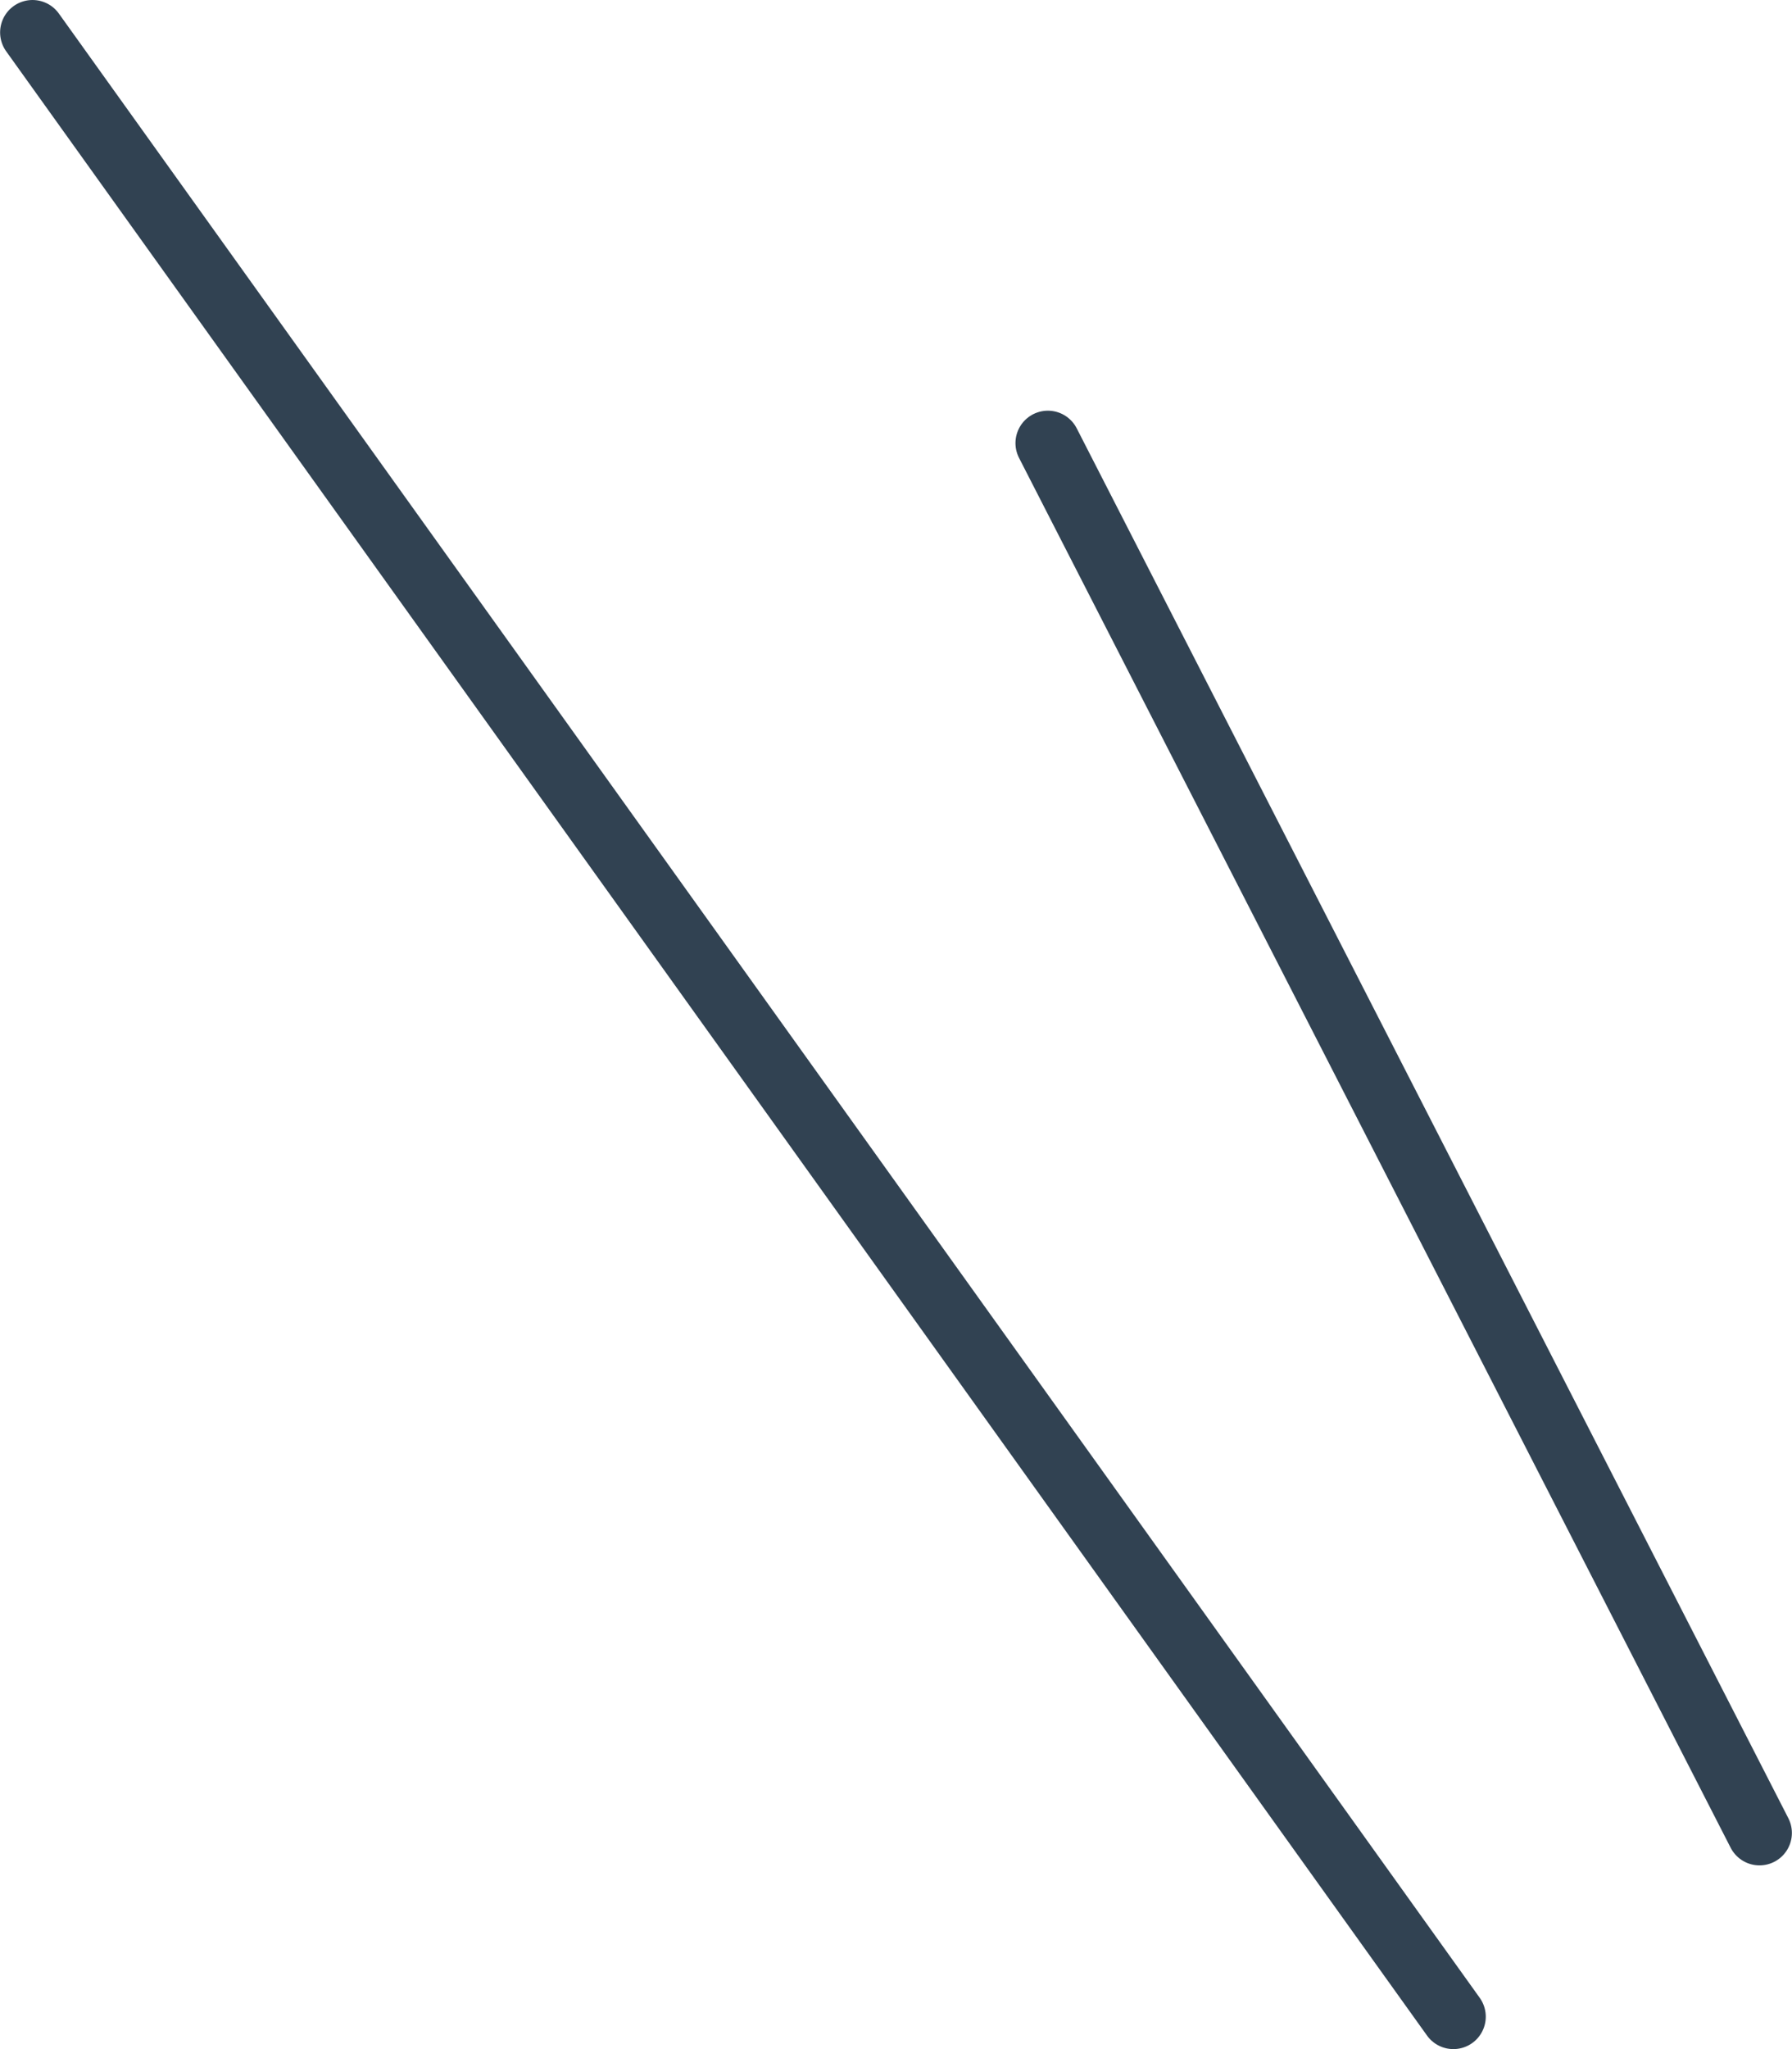
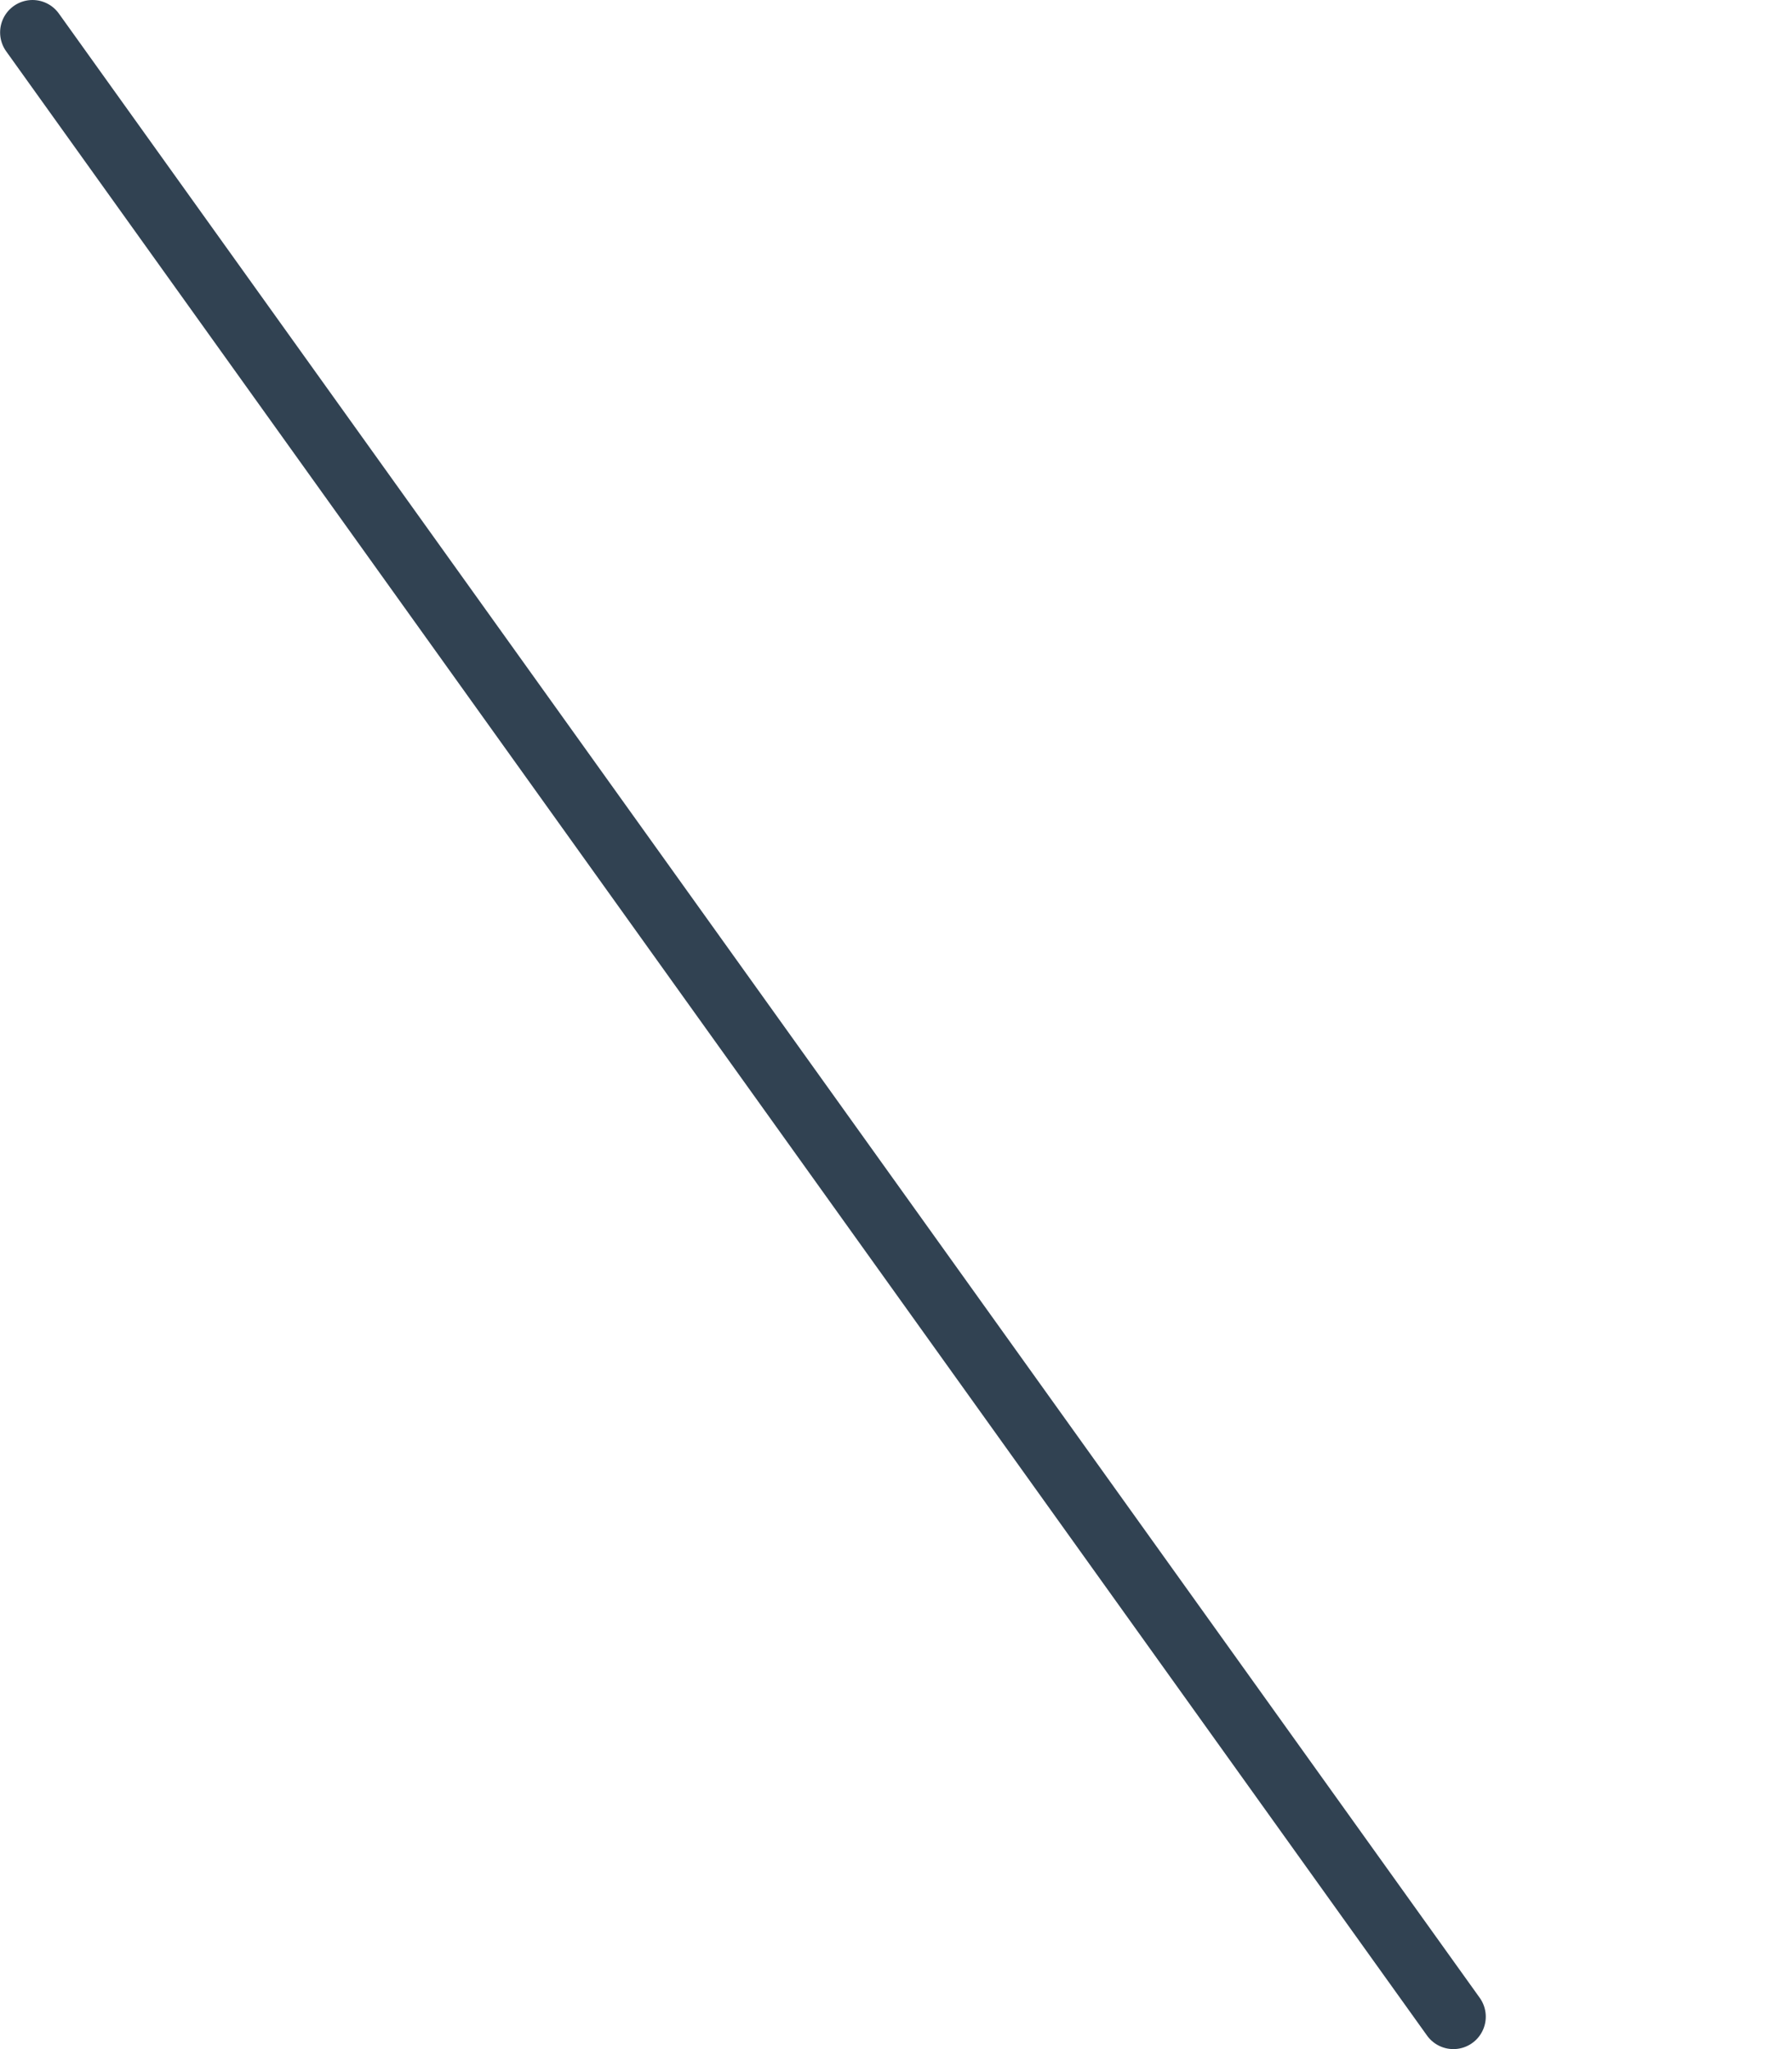
<svg xmlns="http://www.w3.org/2000/svg" id="_レイヤー_1" data-name="レイヤー 1" width="29.26mm" height="33.44mm" viewBox="0 0 82.94 94.8">
  <defs>
    <style>
      .cls-1 {
        fill: none;
        stroke: #314252;
        stroke-linecap: round;
        stroke-linejoin: round;
        stroke-width: 3px;
      }
    </style>
  </defs>
  <line class="cls-1" x1="1.5" y1="1.5" x2="67.27" y2="93.3" />
-   <line class="cls-1" x1="48.5" y1="20.5" x2="81.44" y2="84.8" />
</svg>